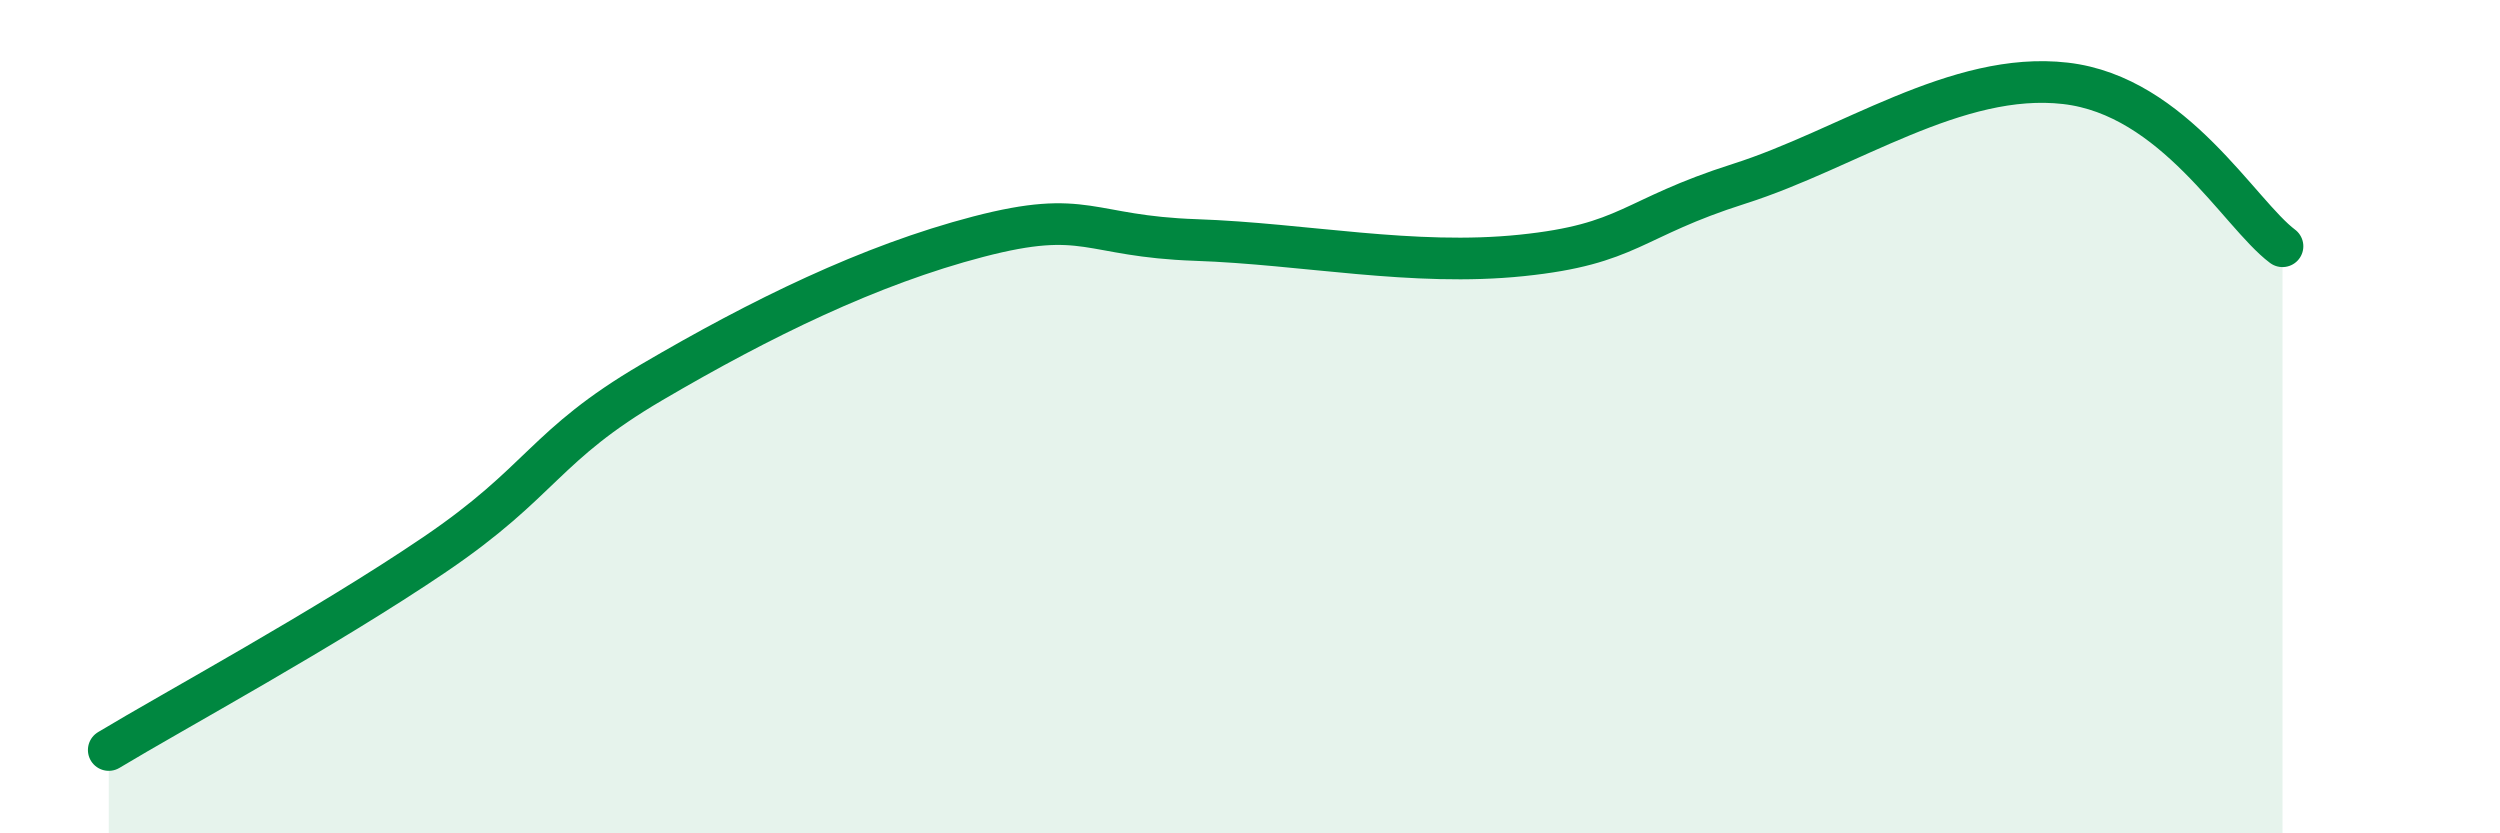
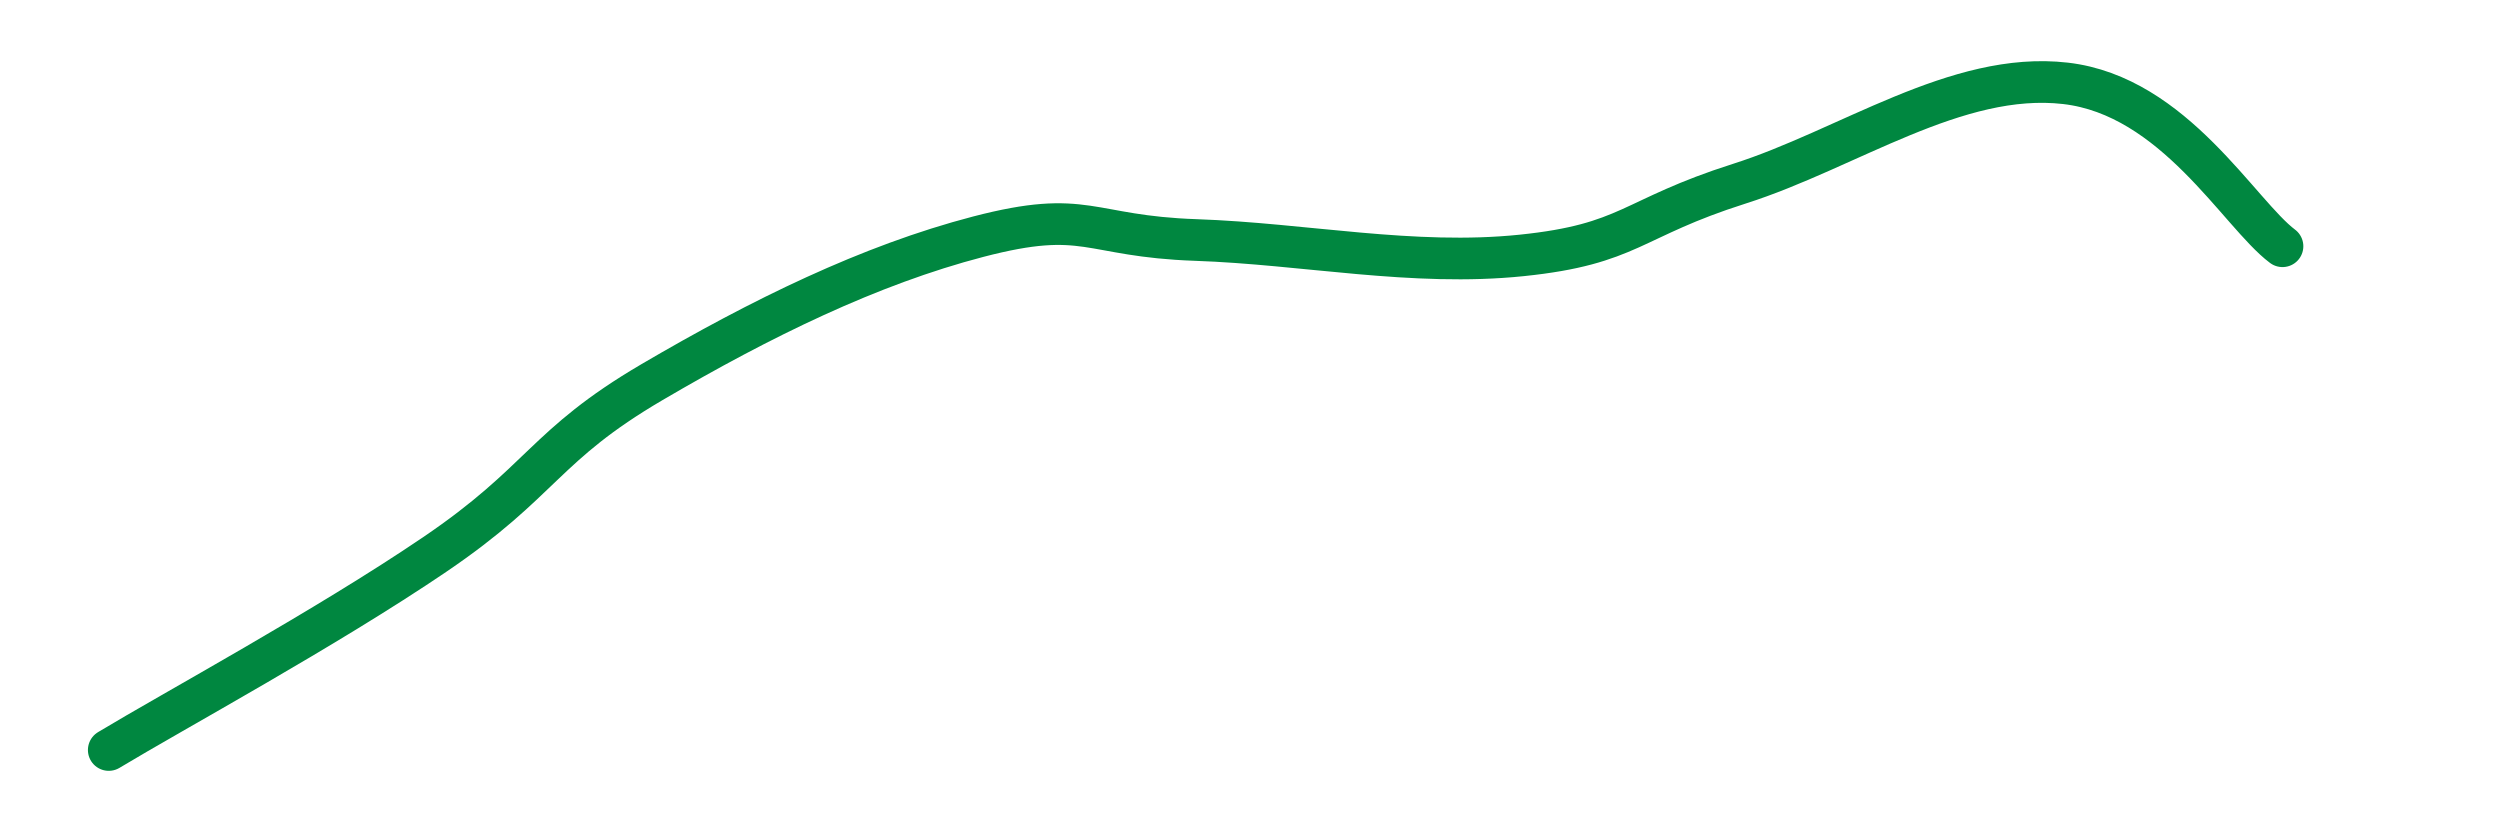
<svg xmlns="http://www.w3.org/2000/svg" width="60" height="20" viewBox="0 0 60 20">
-   <path d="M 2.61,18 C 4.17,17.06 7.82,15.08 10.43,13.31 C 13.04,11.54 13.04,10.7 15.65,9.17 C 18.26,7.64 20.87,6.36 23.48,5.68 C 26.09,5 26.09,5.67 28.7,5.76 C 31.31,5.85 33.91,6.4 36.52,6.13 C 39.13,5.86 39.13,5.24 41.74,4.41 C 44.35,3.58 46.96,1.7 49.57,2 C 52.18,2.3 53.74,5.13 54.78,5.91L54.78 20L2.61 20Z" fill="#008740" opacity="0.1" stroke-linecap="round" stroke-linejoin="round" />
  <path d="M 2.61,18 C 4.17,17.06 7.82,15.08 10.43,13.31 C 13.04,11.54 13.04,10.7 15.65,9.17 C 18.26,7.64 20.87,6.36 23.48,5.68 C 26.09,5 26.09,5.67 28.7,5.76 C 31.31,5.85 33.91,6.4 36.52,6.13 C 39.13,5.86 39.13,5.24 41.74,4.41 C 44.35,3.58 46.96,1.7 49.57,2 C 52.18,2.3 53.74,5.13 54.78,5.91" stroke="#008740" stroke-width="1" fill="none" stroke-linecap="round" stroke-linejoin="round" />
</svg>